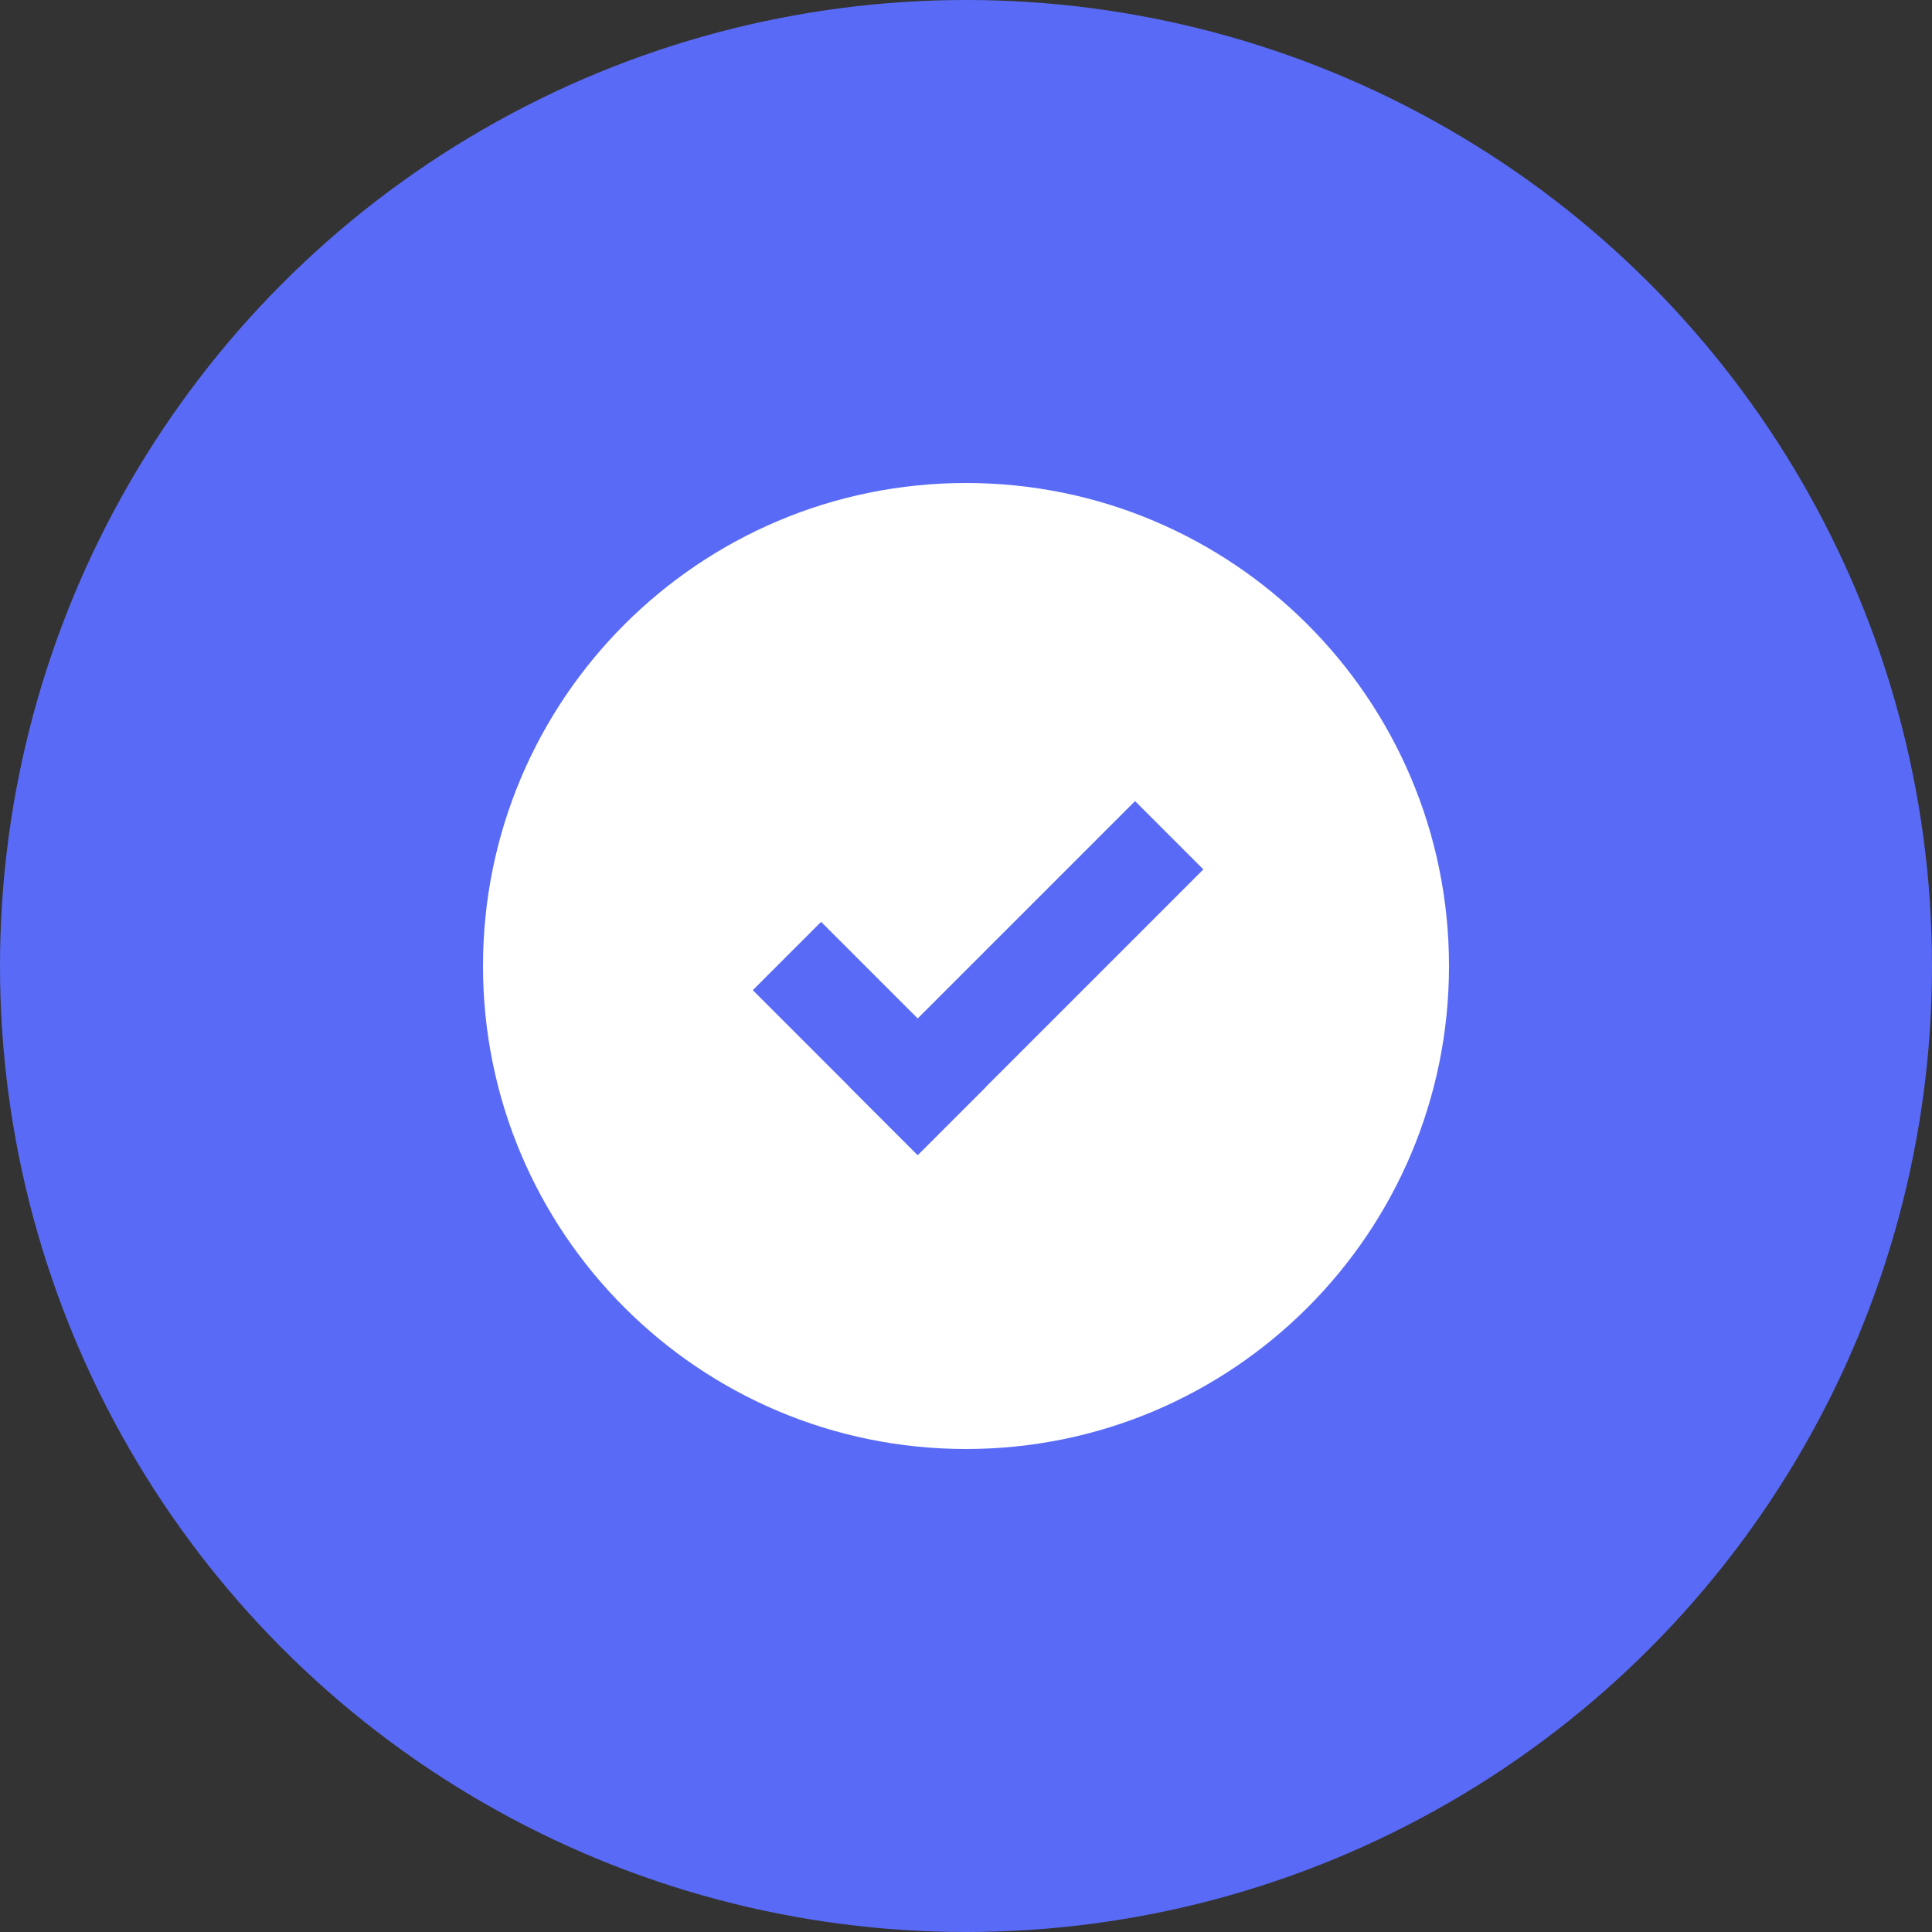
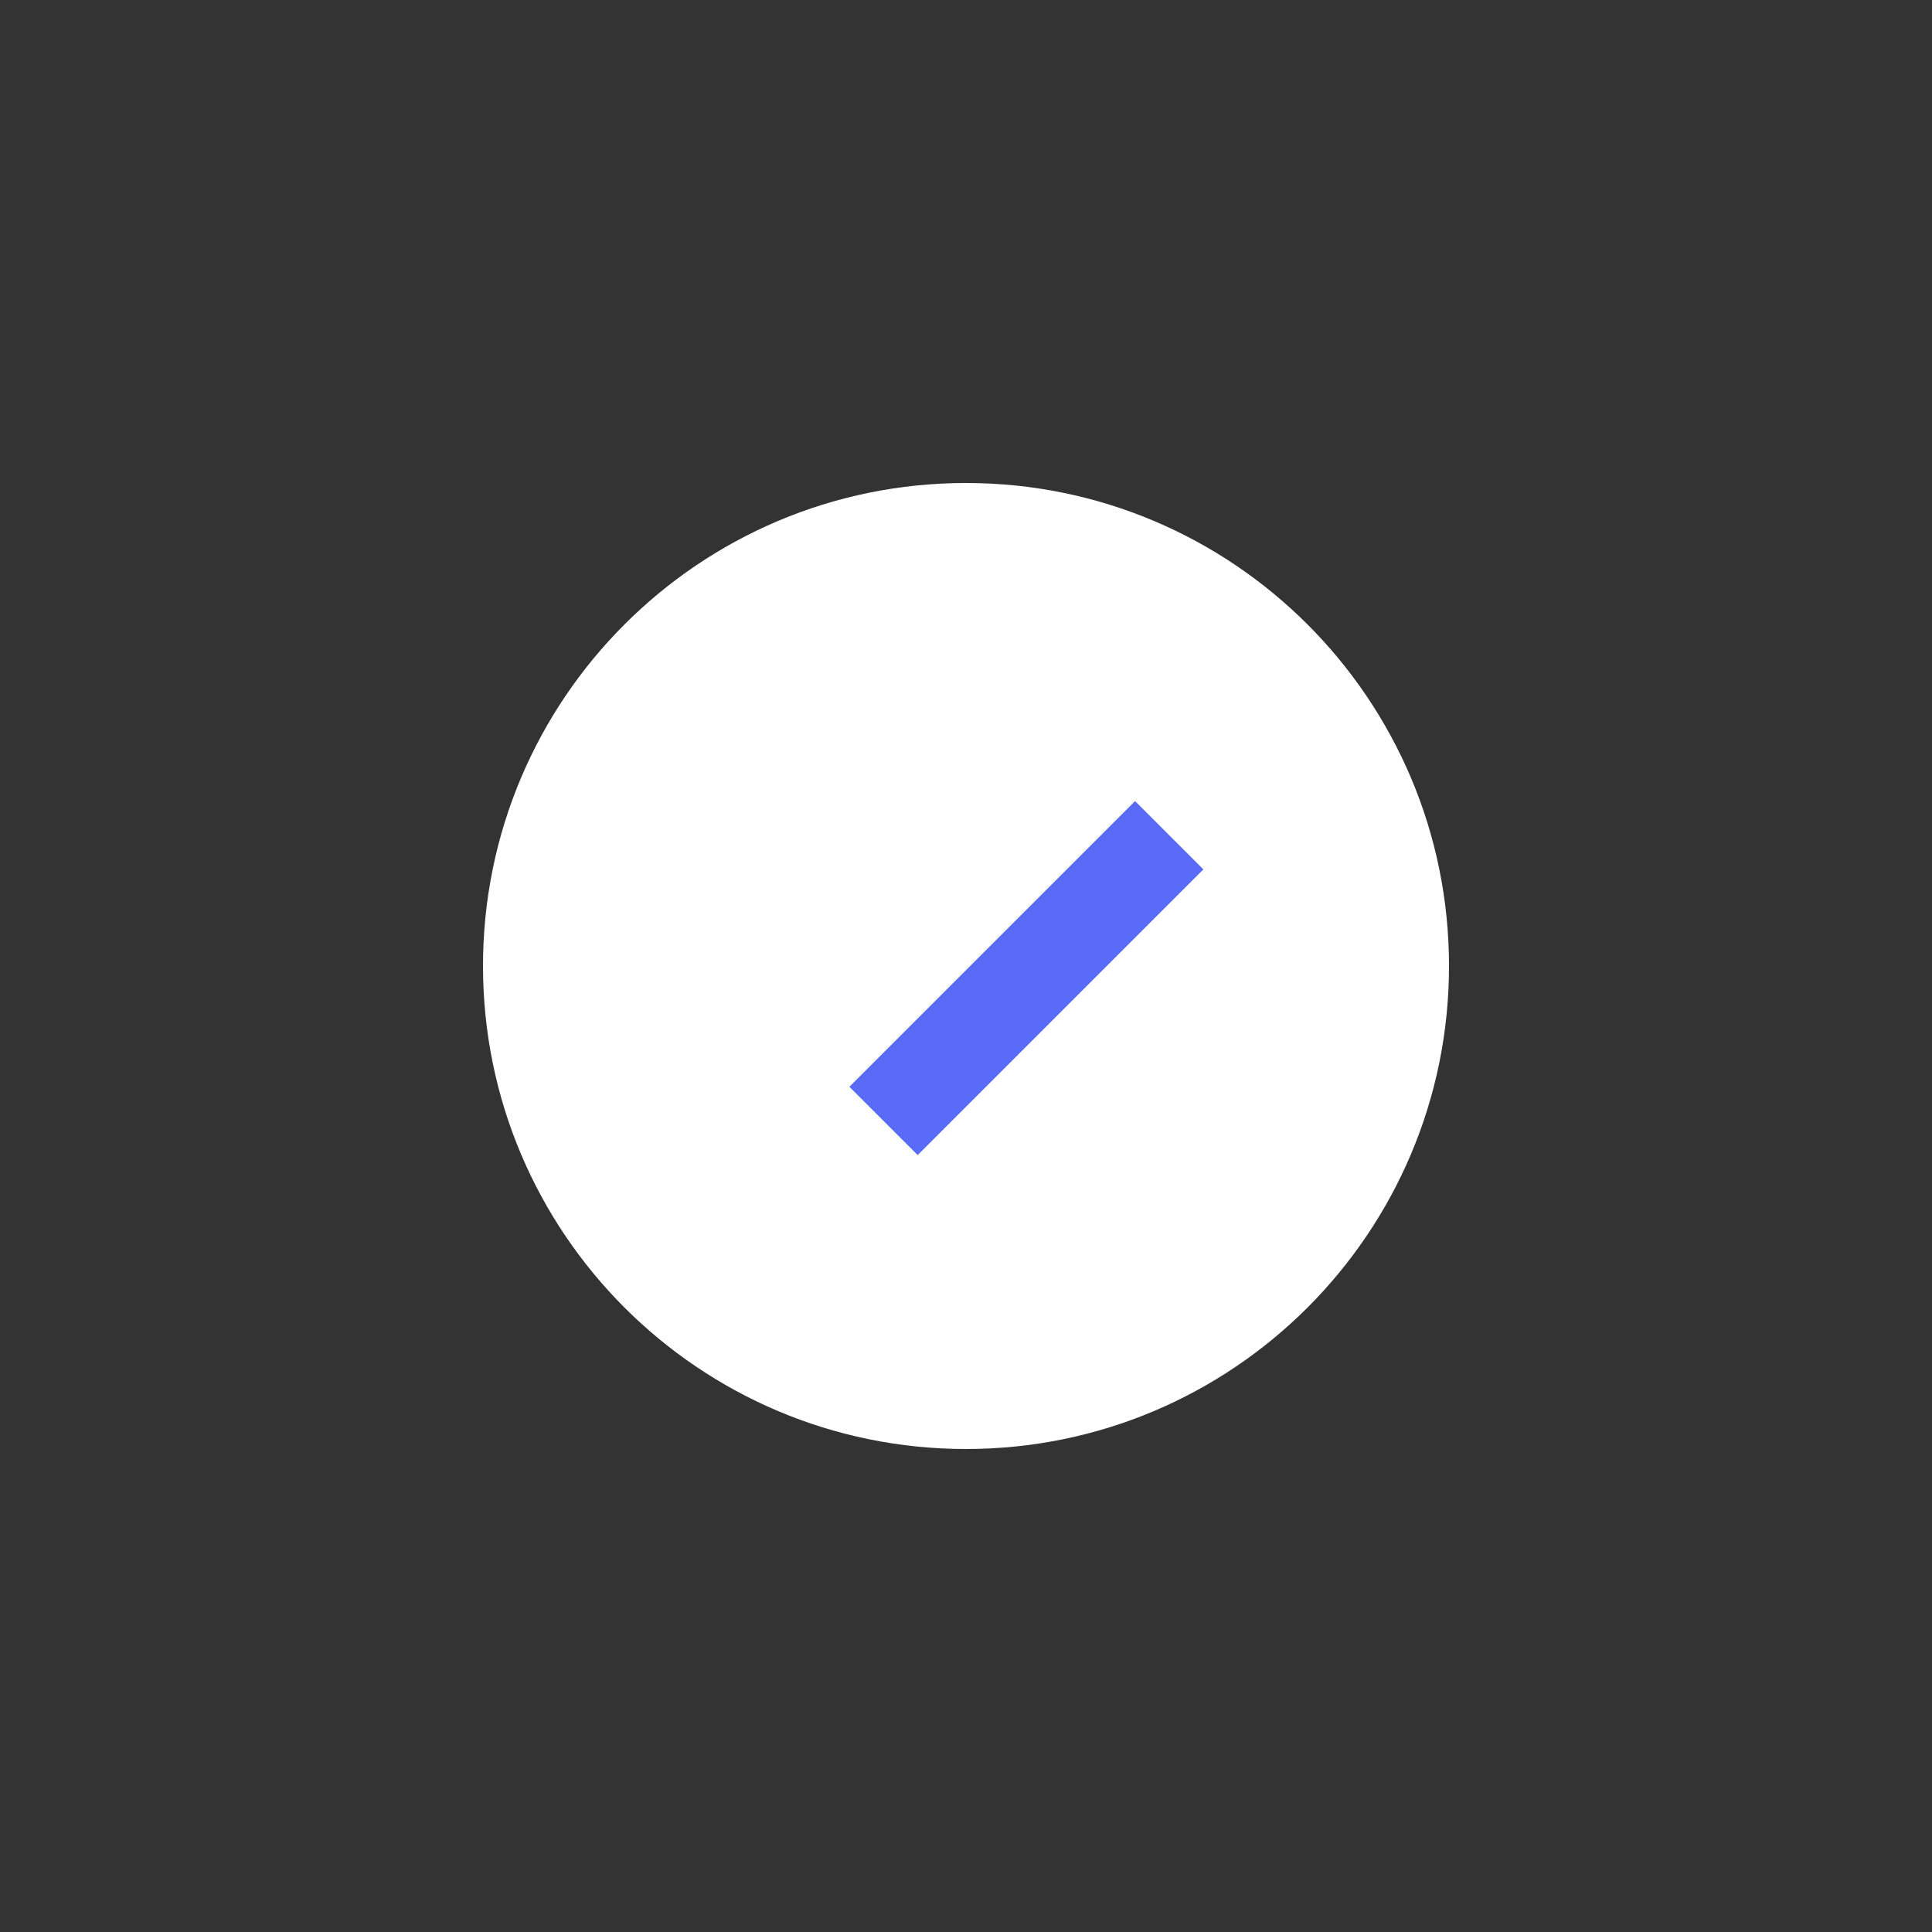
<svg xmlns="http://www.w3.org/2000/svg" width="40" height="40" viewBox="0 0 40 40" fill="none">
  <rect x="0" y="0" width="40" height="40" fill="#333333" stroke="none" />
-   <circle cx="20" cy="20" r="20" fill="#596BF6" />
  <path d="M30 20C30 14.477 25.523 10 20 10C14.477 10 10 14.477 10 20C10 25.523 14.477 30 20 30C25.523 30 30 25.523 30 20Z" fill="white" />
  <path d="M23.5 18L19 22.5" stroke="#596BF6" stroke-width="2" stroke-linecap="square" />
-   <path d="M17 20.5L19 22.5" stroke="#596BF6" stroke-width="2" stroke-linecap="square" />
</svg>